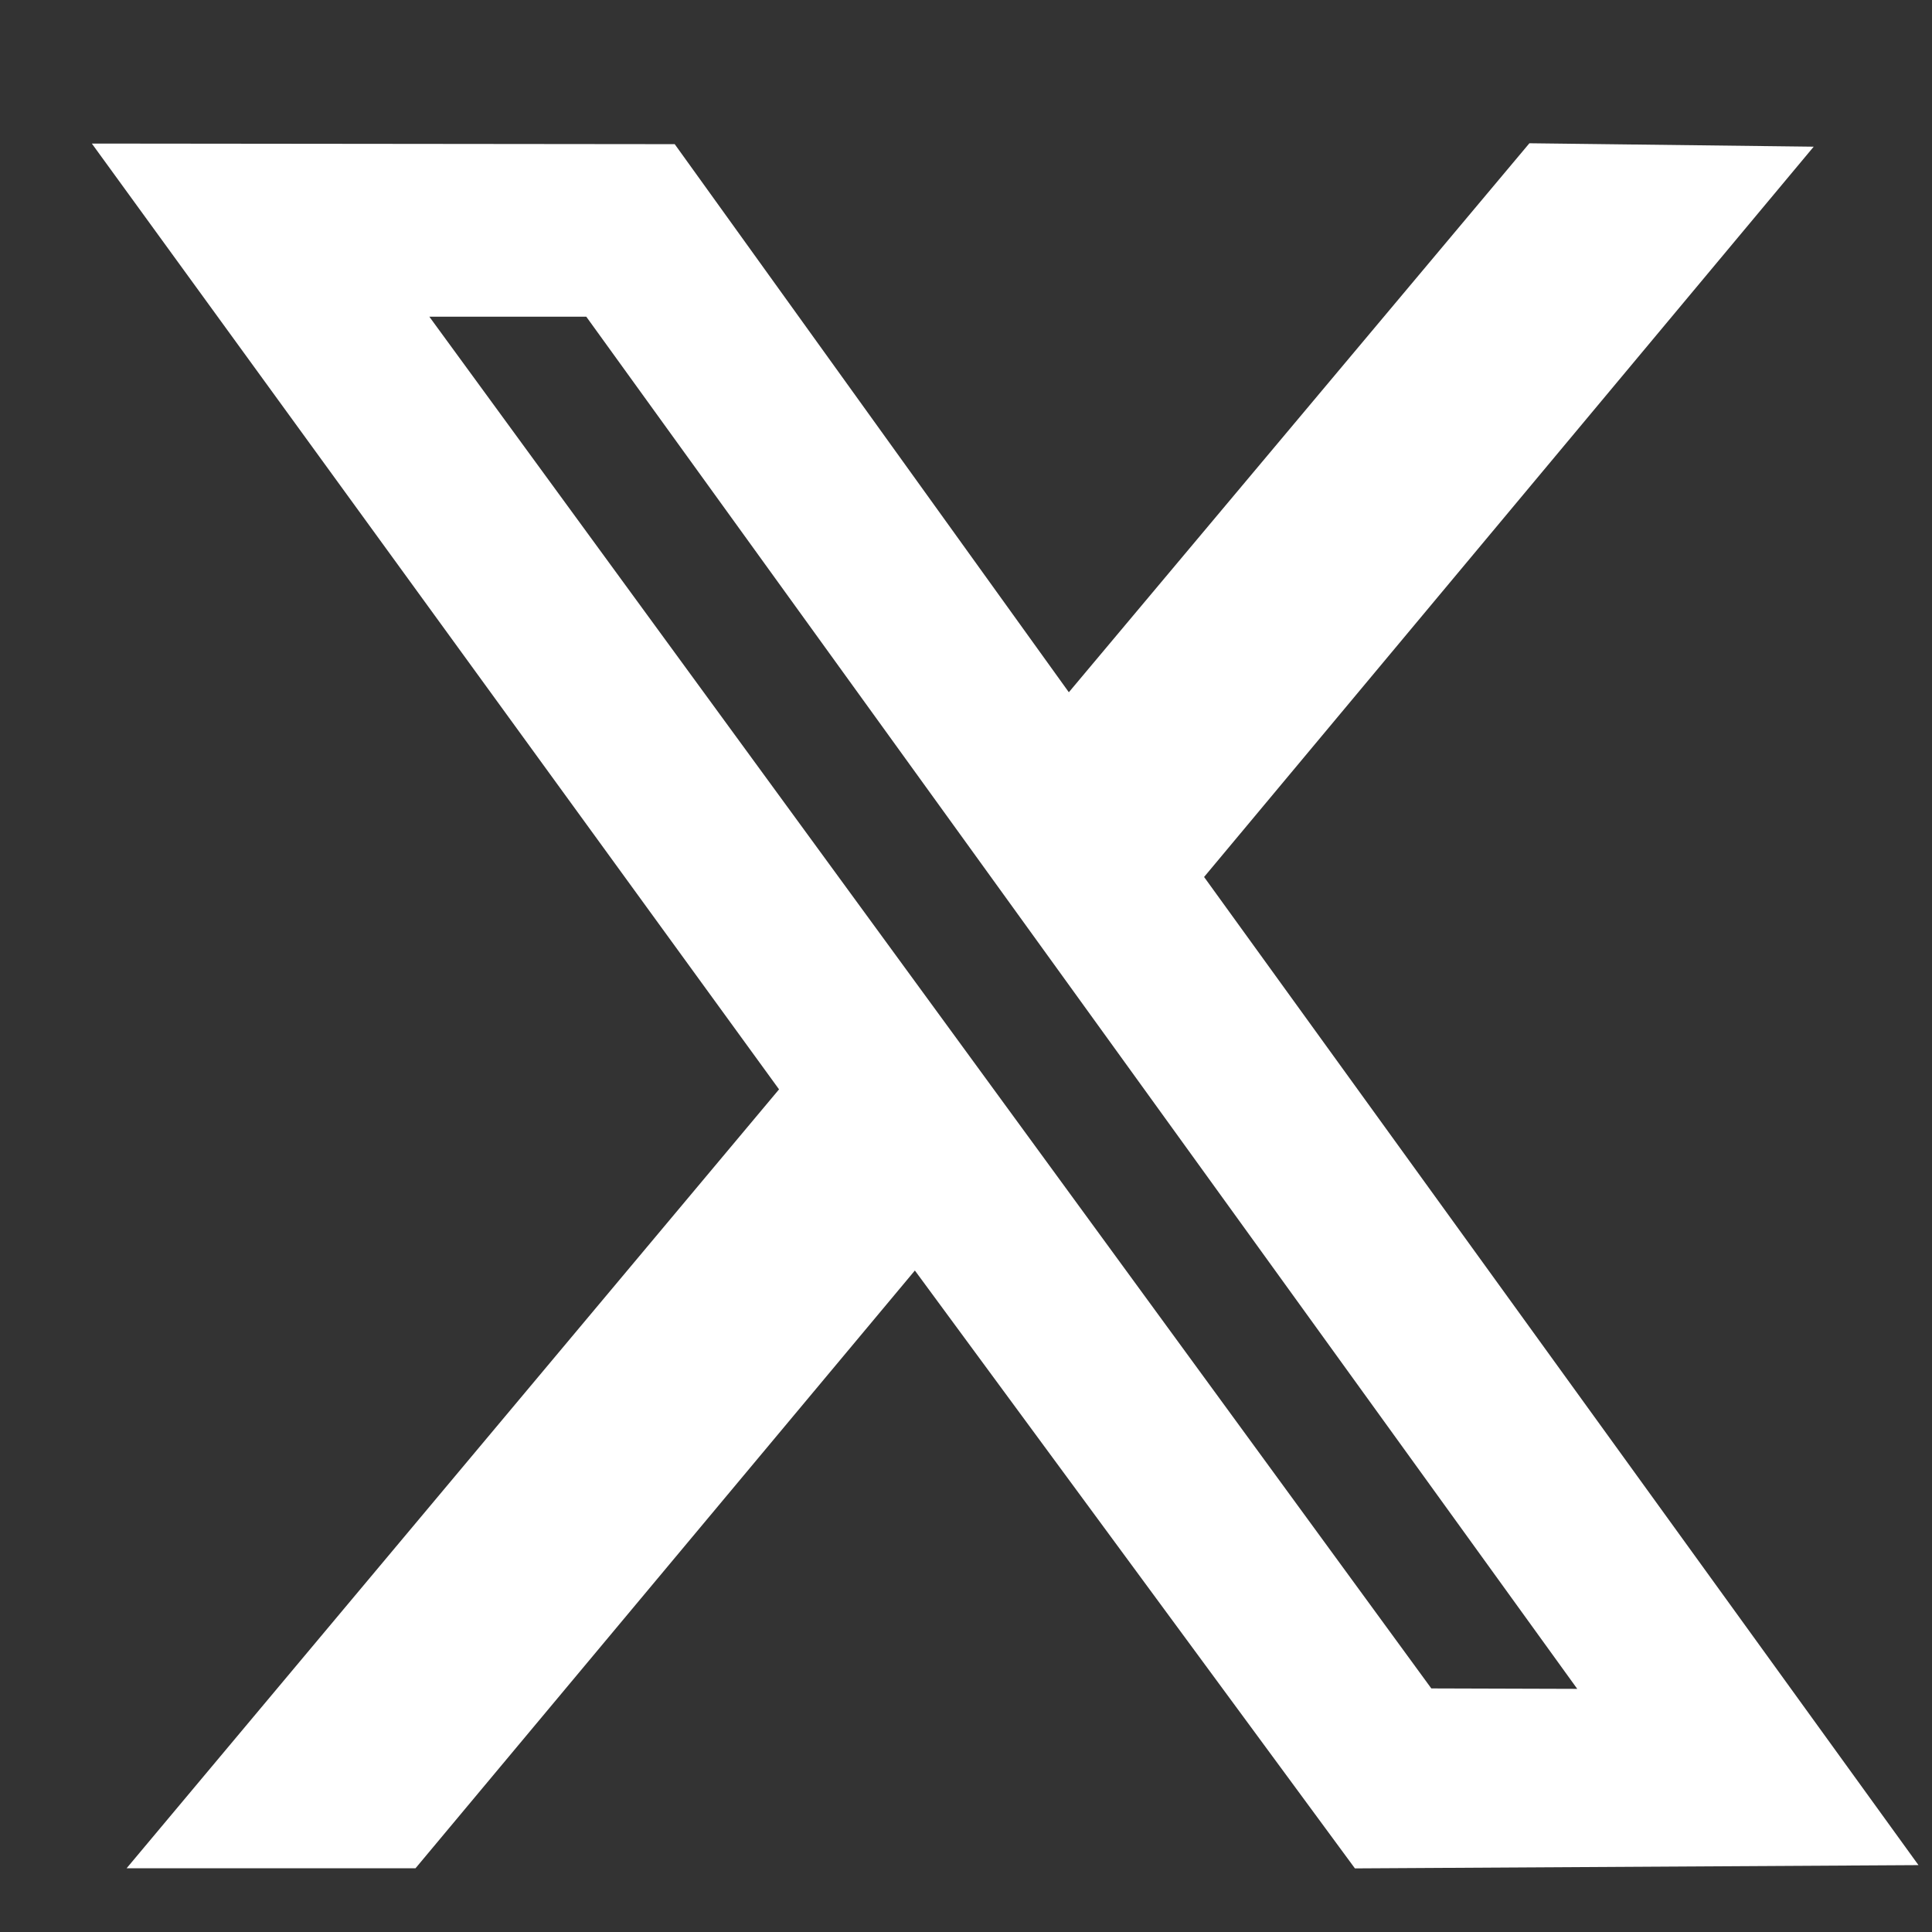
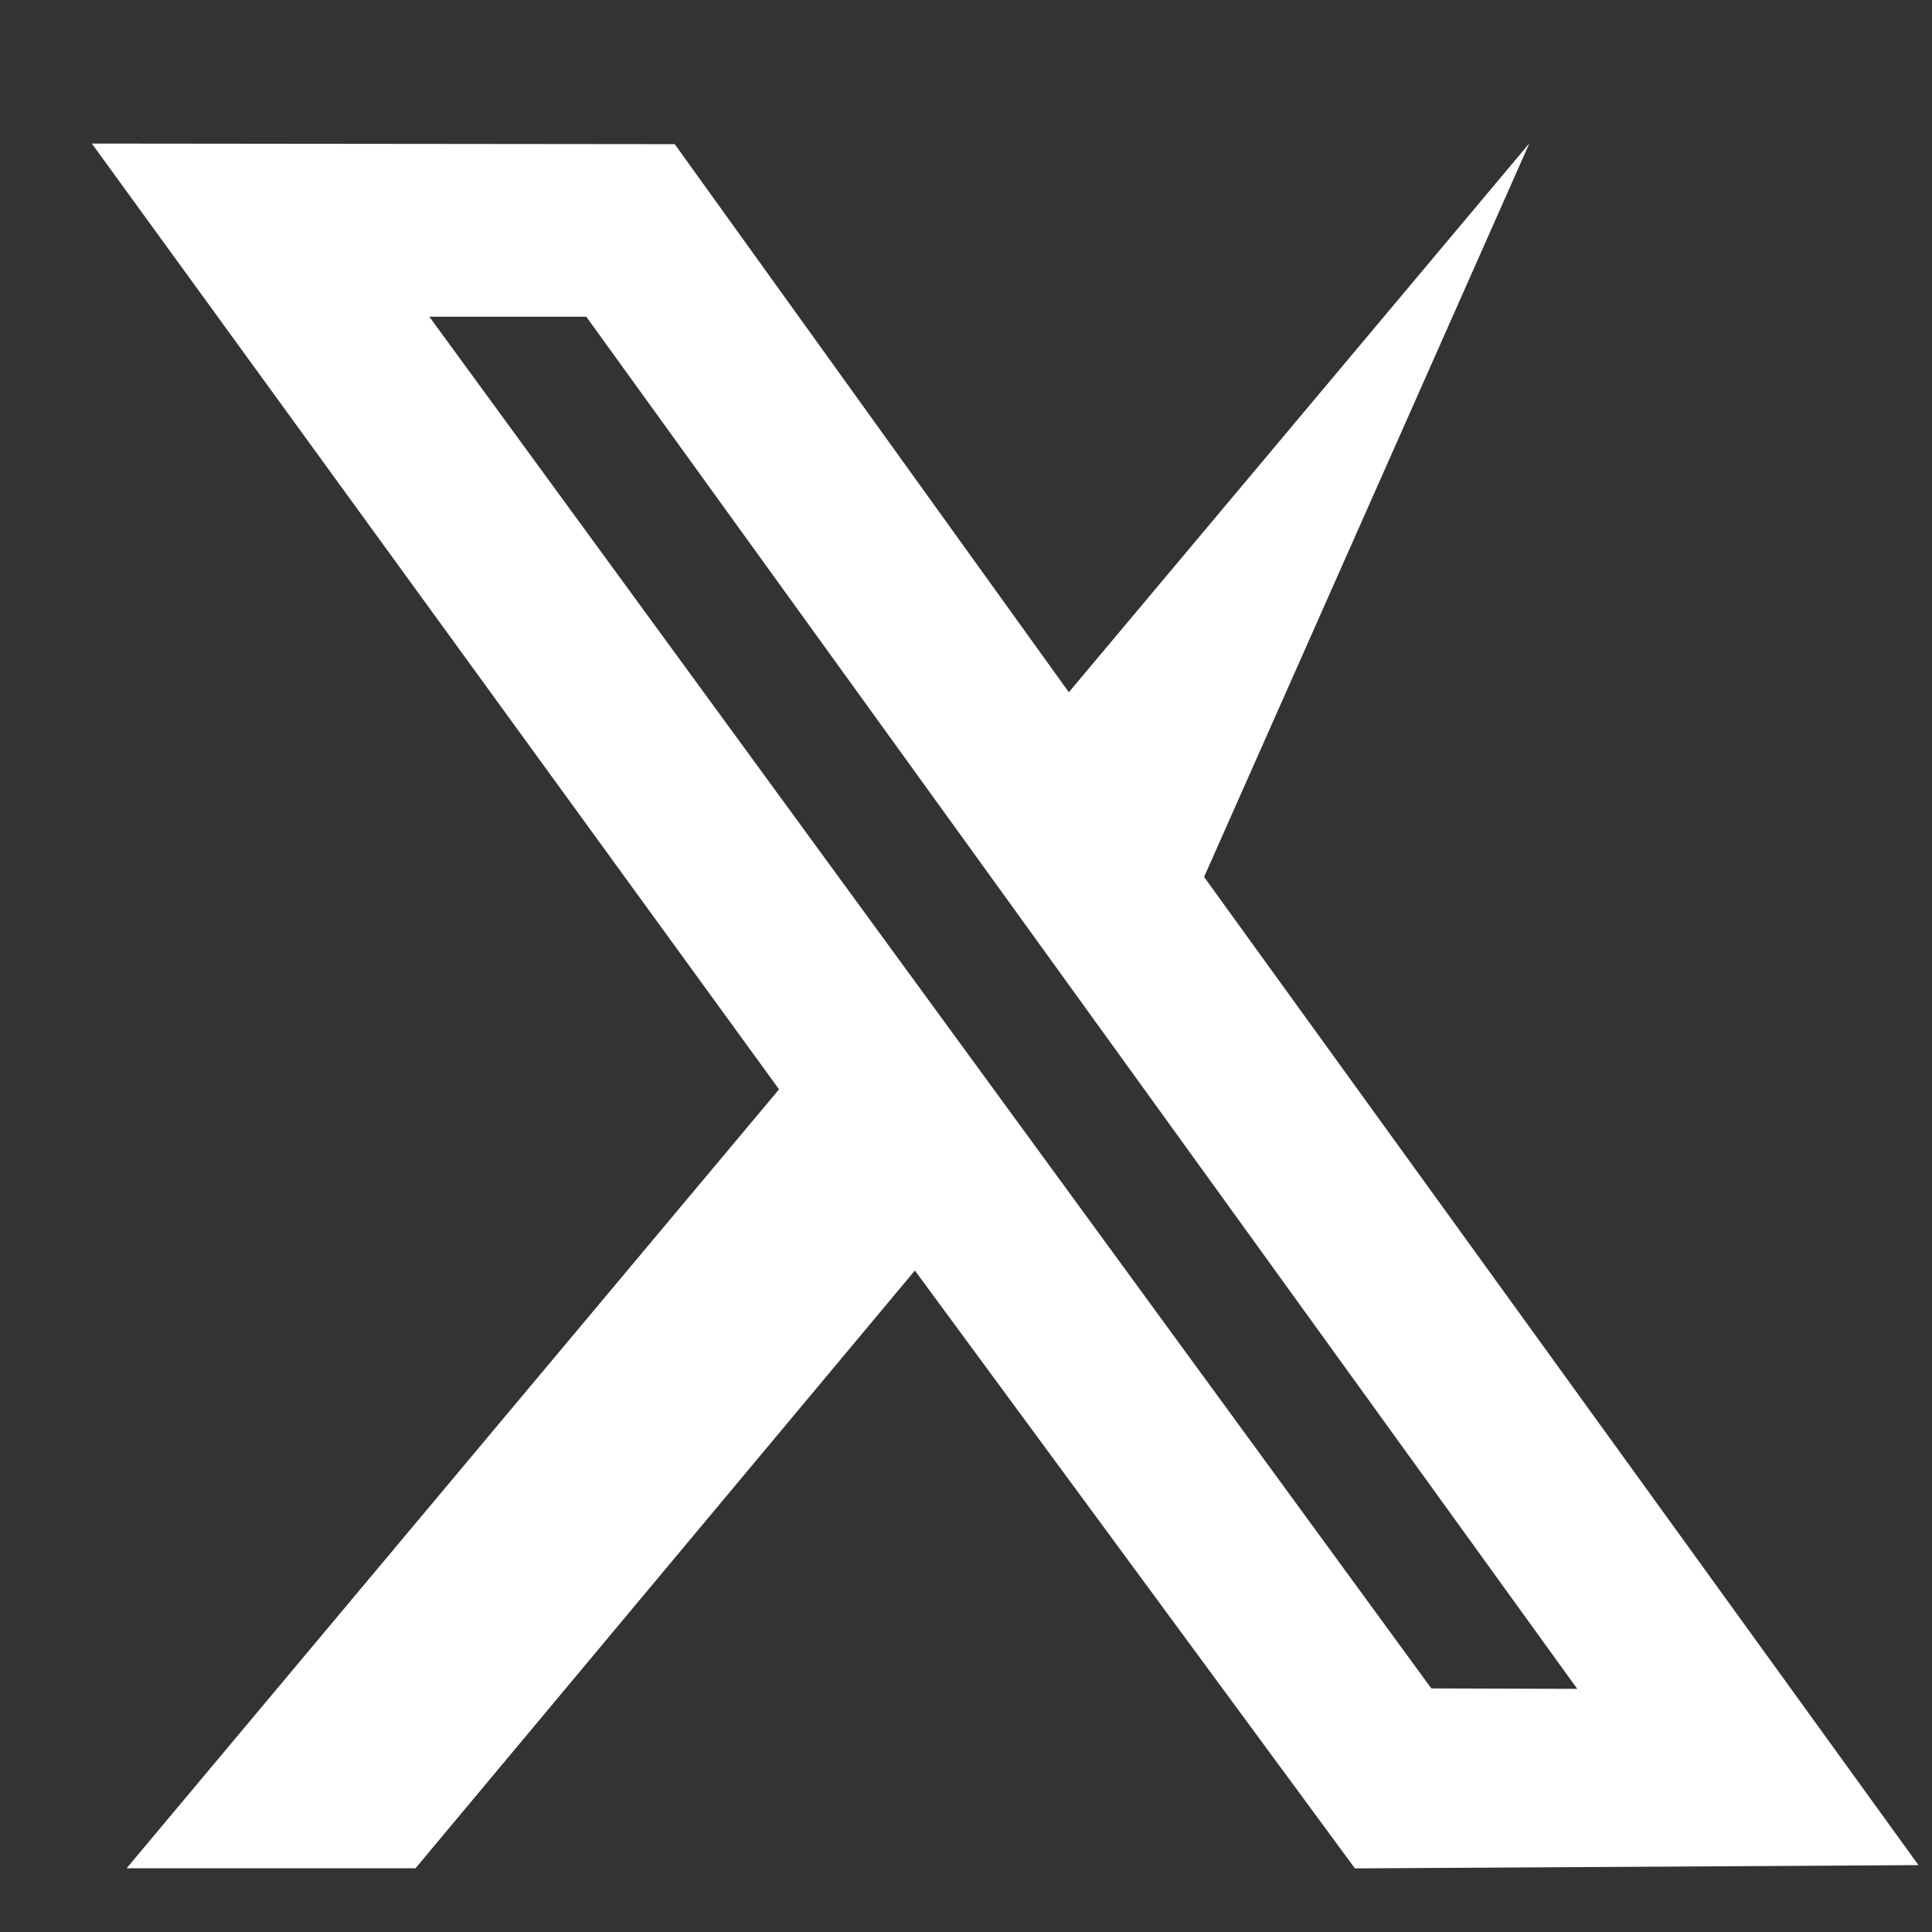
<svg xmlns="http://www.w3.org/2000/svg" width="13" height="13" viewBox="0 0 13 13" fill="none">
  <rect x="0" y="0" width="13" height="13" fill="#333333" stroke="none" />
-   <path fill-rule="evenodd" clip-rule="evenodd" d="M5.242 7.33L0.852 12.571H2.796L6.156 8.549L9.117 12.572L12.909 12.55L8.102 5.901L12.204 0.987L10.291 0.964L7.192 4.658L4.54 0.97L0.618 0.966L5.242 7.33ZM10.613 11.364L9.631 11.361L2.889 2.131H3.945L10.613 11.364Z" fill="white" />
+   <path fill-rule="evenodd" clip-rule="evenodd" d="M5.242 7.33L0.852 12.571H2.796L6.156 8.549L9.117 12.572L12.909 12.55L8.102 5.901L10.291 0.964L7.192 4.658L4.54 0.97L0.618 0.966L5.242 7.33ZM10.613 11.364L9.631 11.361L2.889 2.131H3.945L10.613 11.364Z" fill="white" />
</svg>